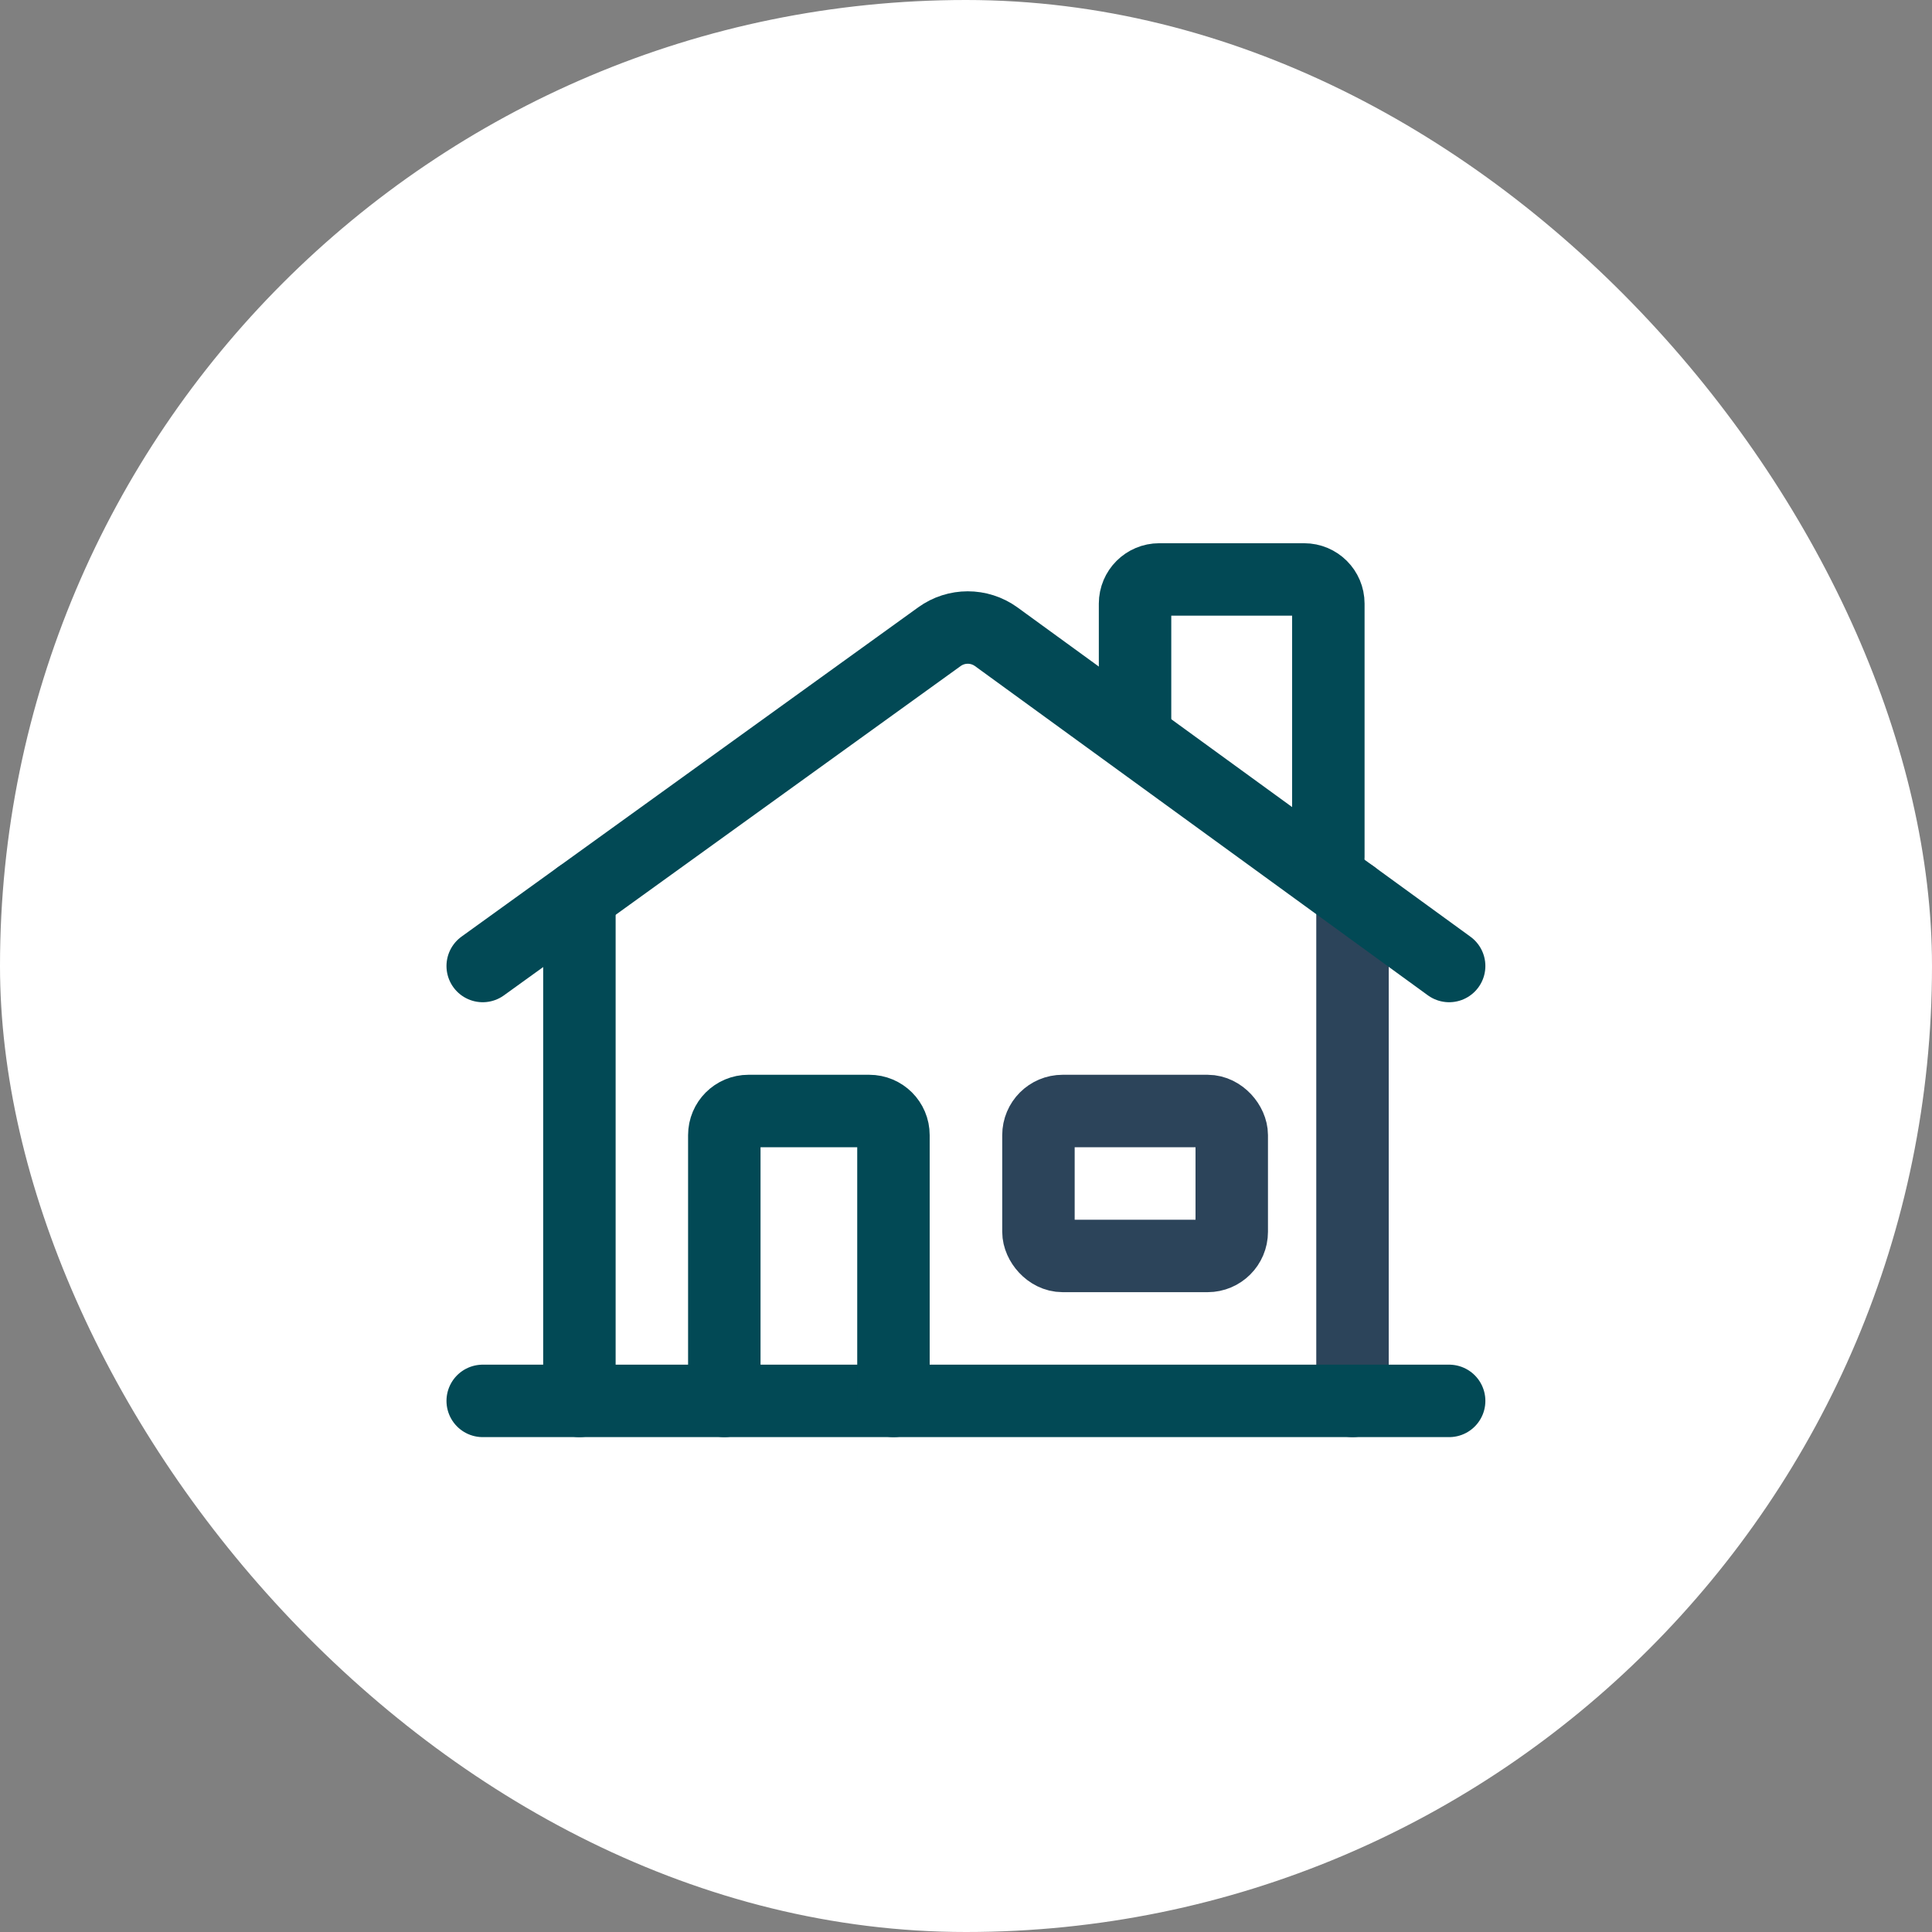
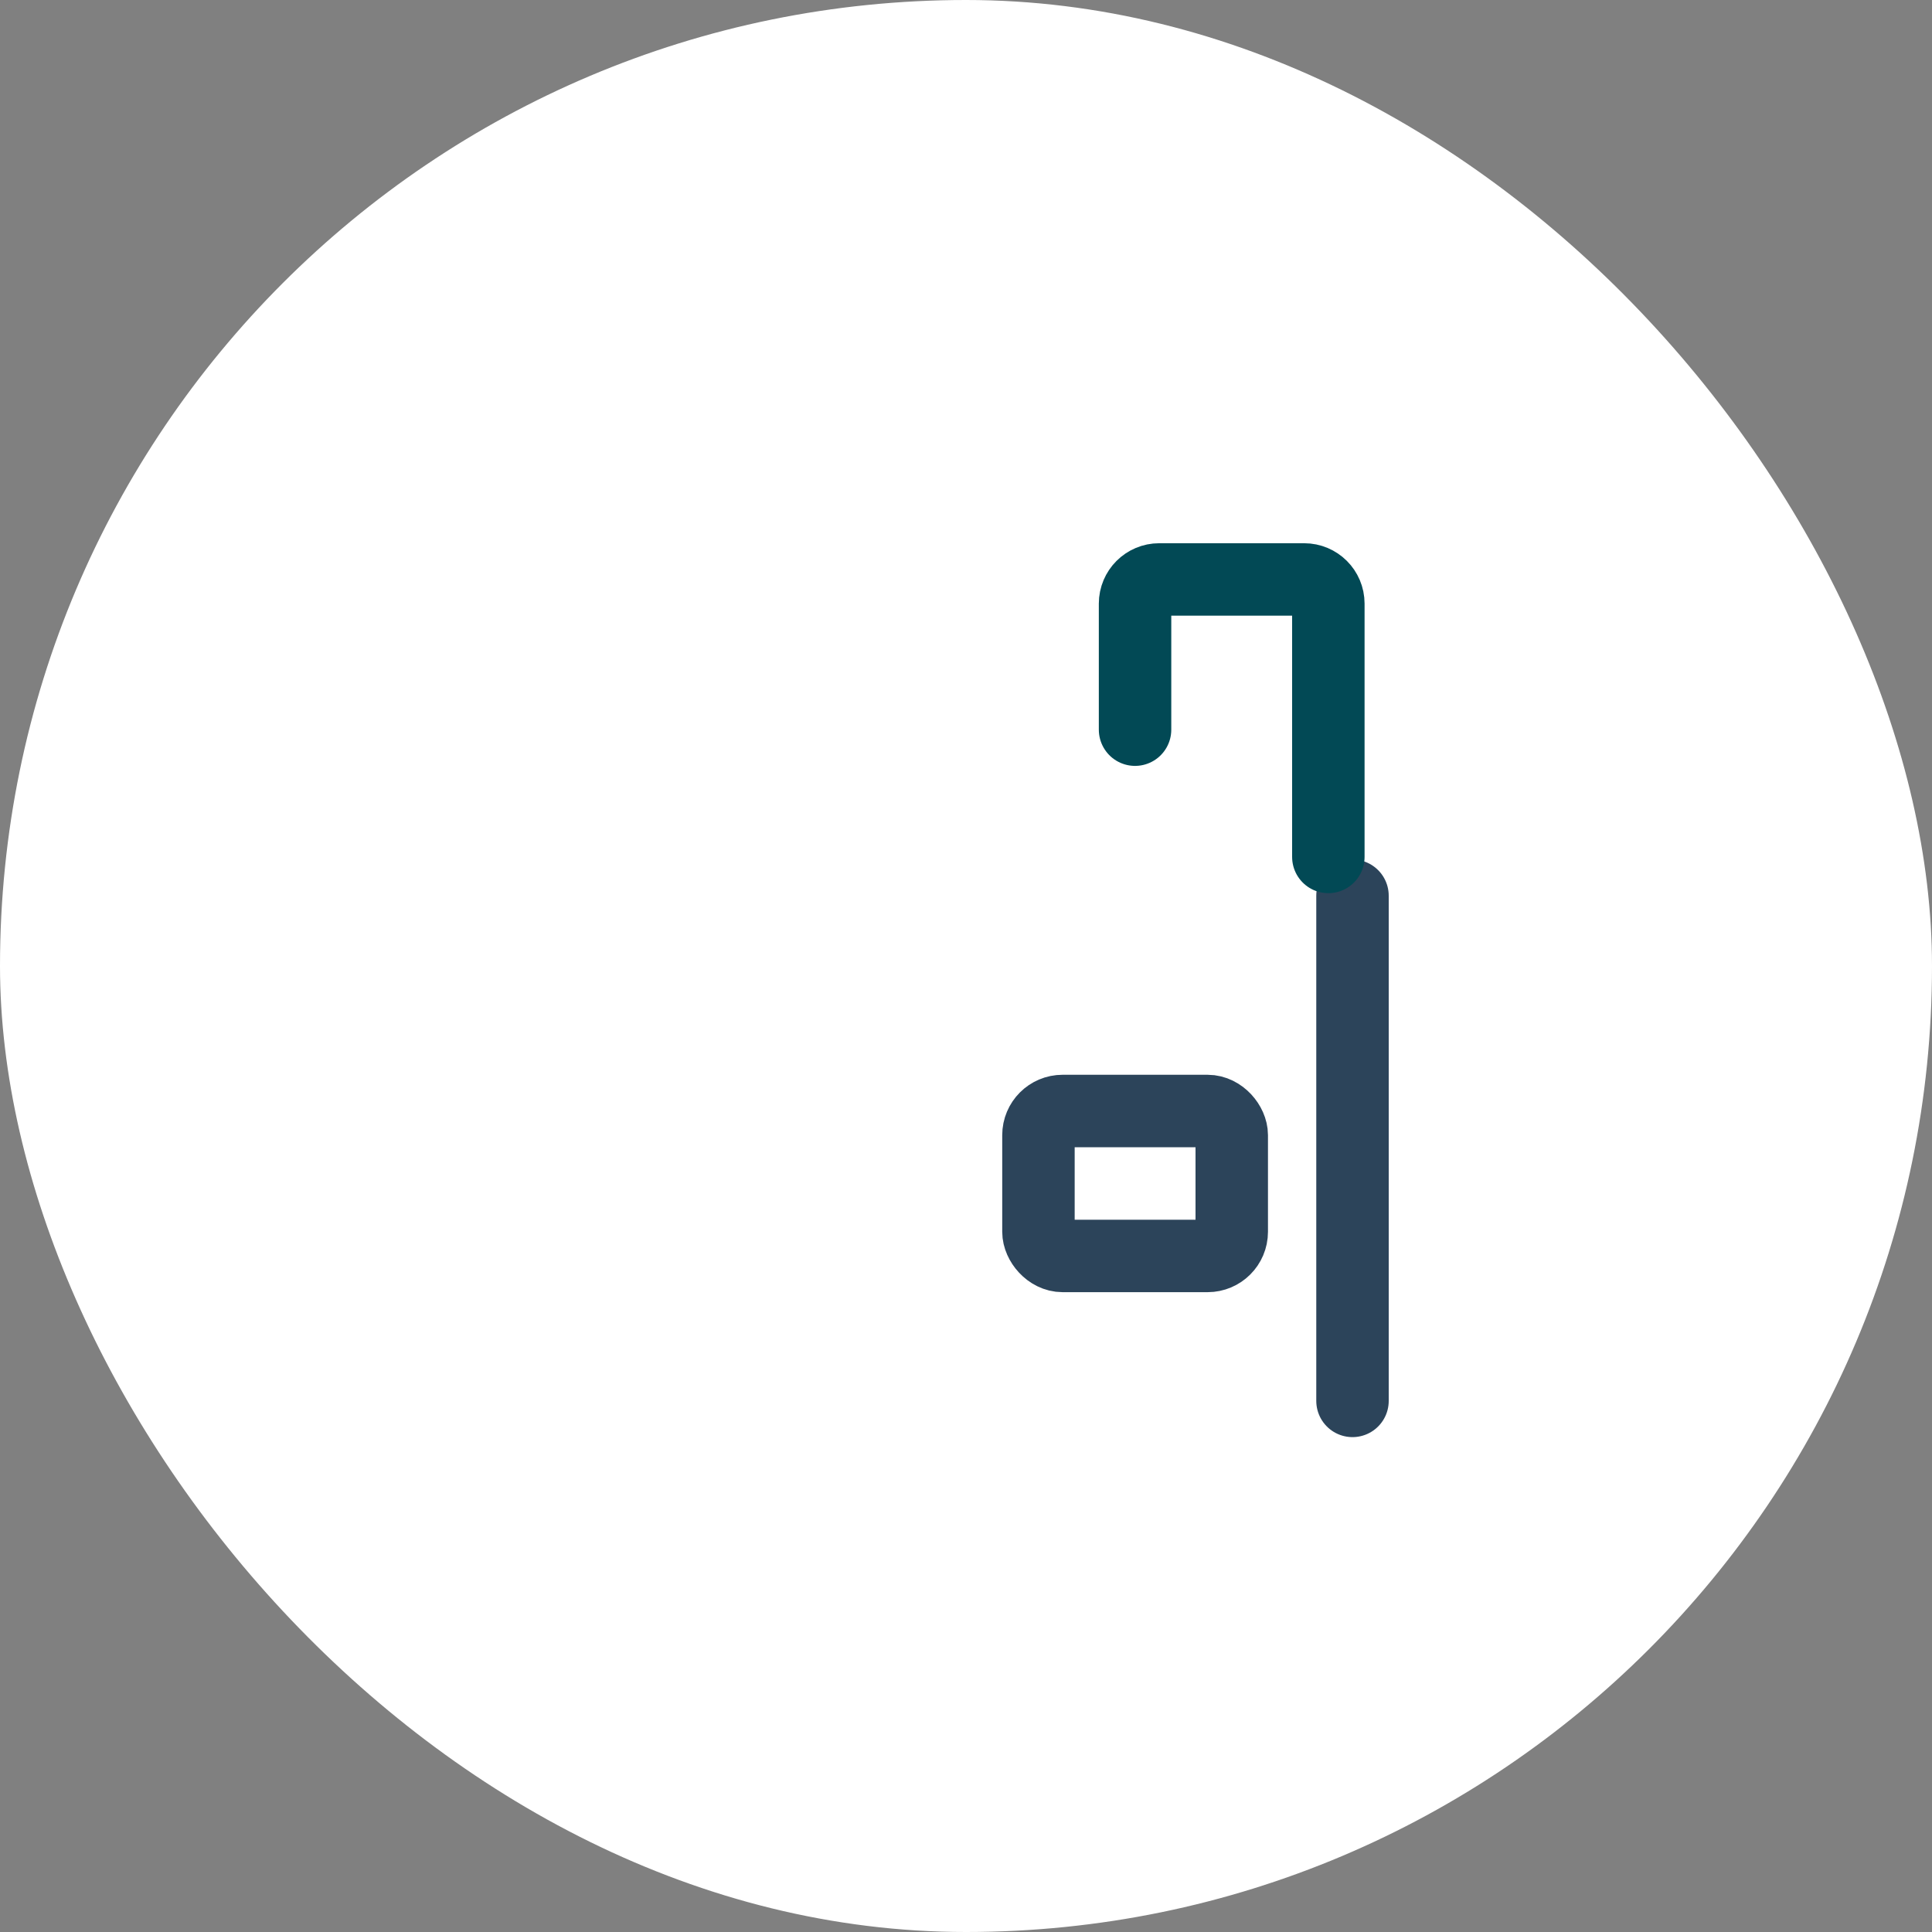
<svg xmlns="http://www.w3.org/2000/svg" width="40" height="40" viewBox="0 0 40 40" fill="none">
  <rect x="0" y="0" width="40" height="40" fill="#808080" stroke="none" />
  <rect width="40" height="40" rx="20" fill="white" />
  <path d="M28.002 18.545V29.004" stroke="#2C445A" stroke-width="1.5" stroke-linecap="round" stroke-linejoin="round" />
-   <path d="M30.003 20L20.624 13.182C20.273 12.929 19.8 12.929 19.45 13.182L9.994 20" stroke="#024955" stroke-width="1.5" stroke-linecap="round" stroke-linejoin="round" />
  <path d="M27.502 17.742V12.497C27.502 12.221 27.278 11.997 27.002 11.997H24C23.724 11.997 23.5 12.221 23.5 12.497V15.107" stroke="#024955" stroke-width="1.5" stroke-linecap="round" stroke-linejoin="round" />
-   <path d="M30.003 29.004H9.994" stroke="#024955" stroke-width="1.5" stroke-linecap="round" stroke-linejoin="round" />
-   <path d="M11.996 18.558V29.004" stroke="#024955" stroke-width="1.5" stroke-linecap="round" stroke-linejoin="round" />
  <rect x="21.5" y="23.002" width="4.002" height="3.001" rx="0.5" stroke="#2C445A" stroke-width="1.5" stroke-linecap="round" stroke-linejoin="round" />
-   <path d="M14.996 29.004V23.502C14.996 23.225 15.22 23.002 15.496 23.002H17.997C18.274 23.002 18.498 23.225 18.498 23.502V29.004" stroke="#024955" stroke-width="1.5" stroke-linecap="round" stroke-linejoin="round" />
</svg>